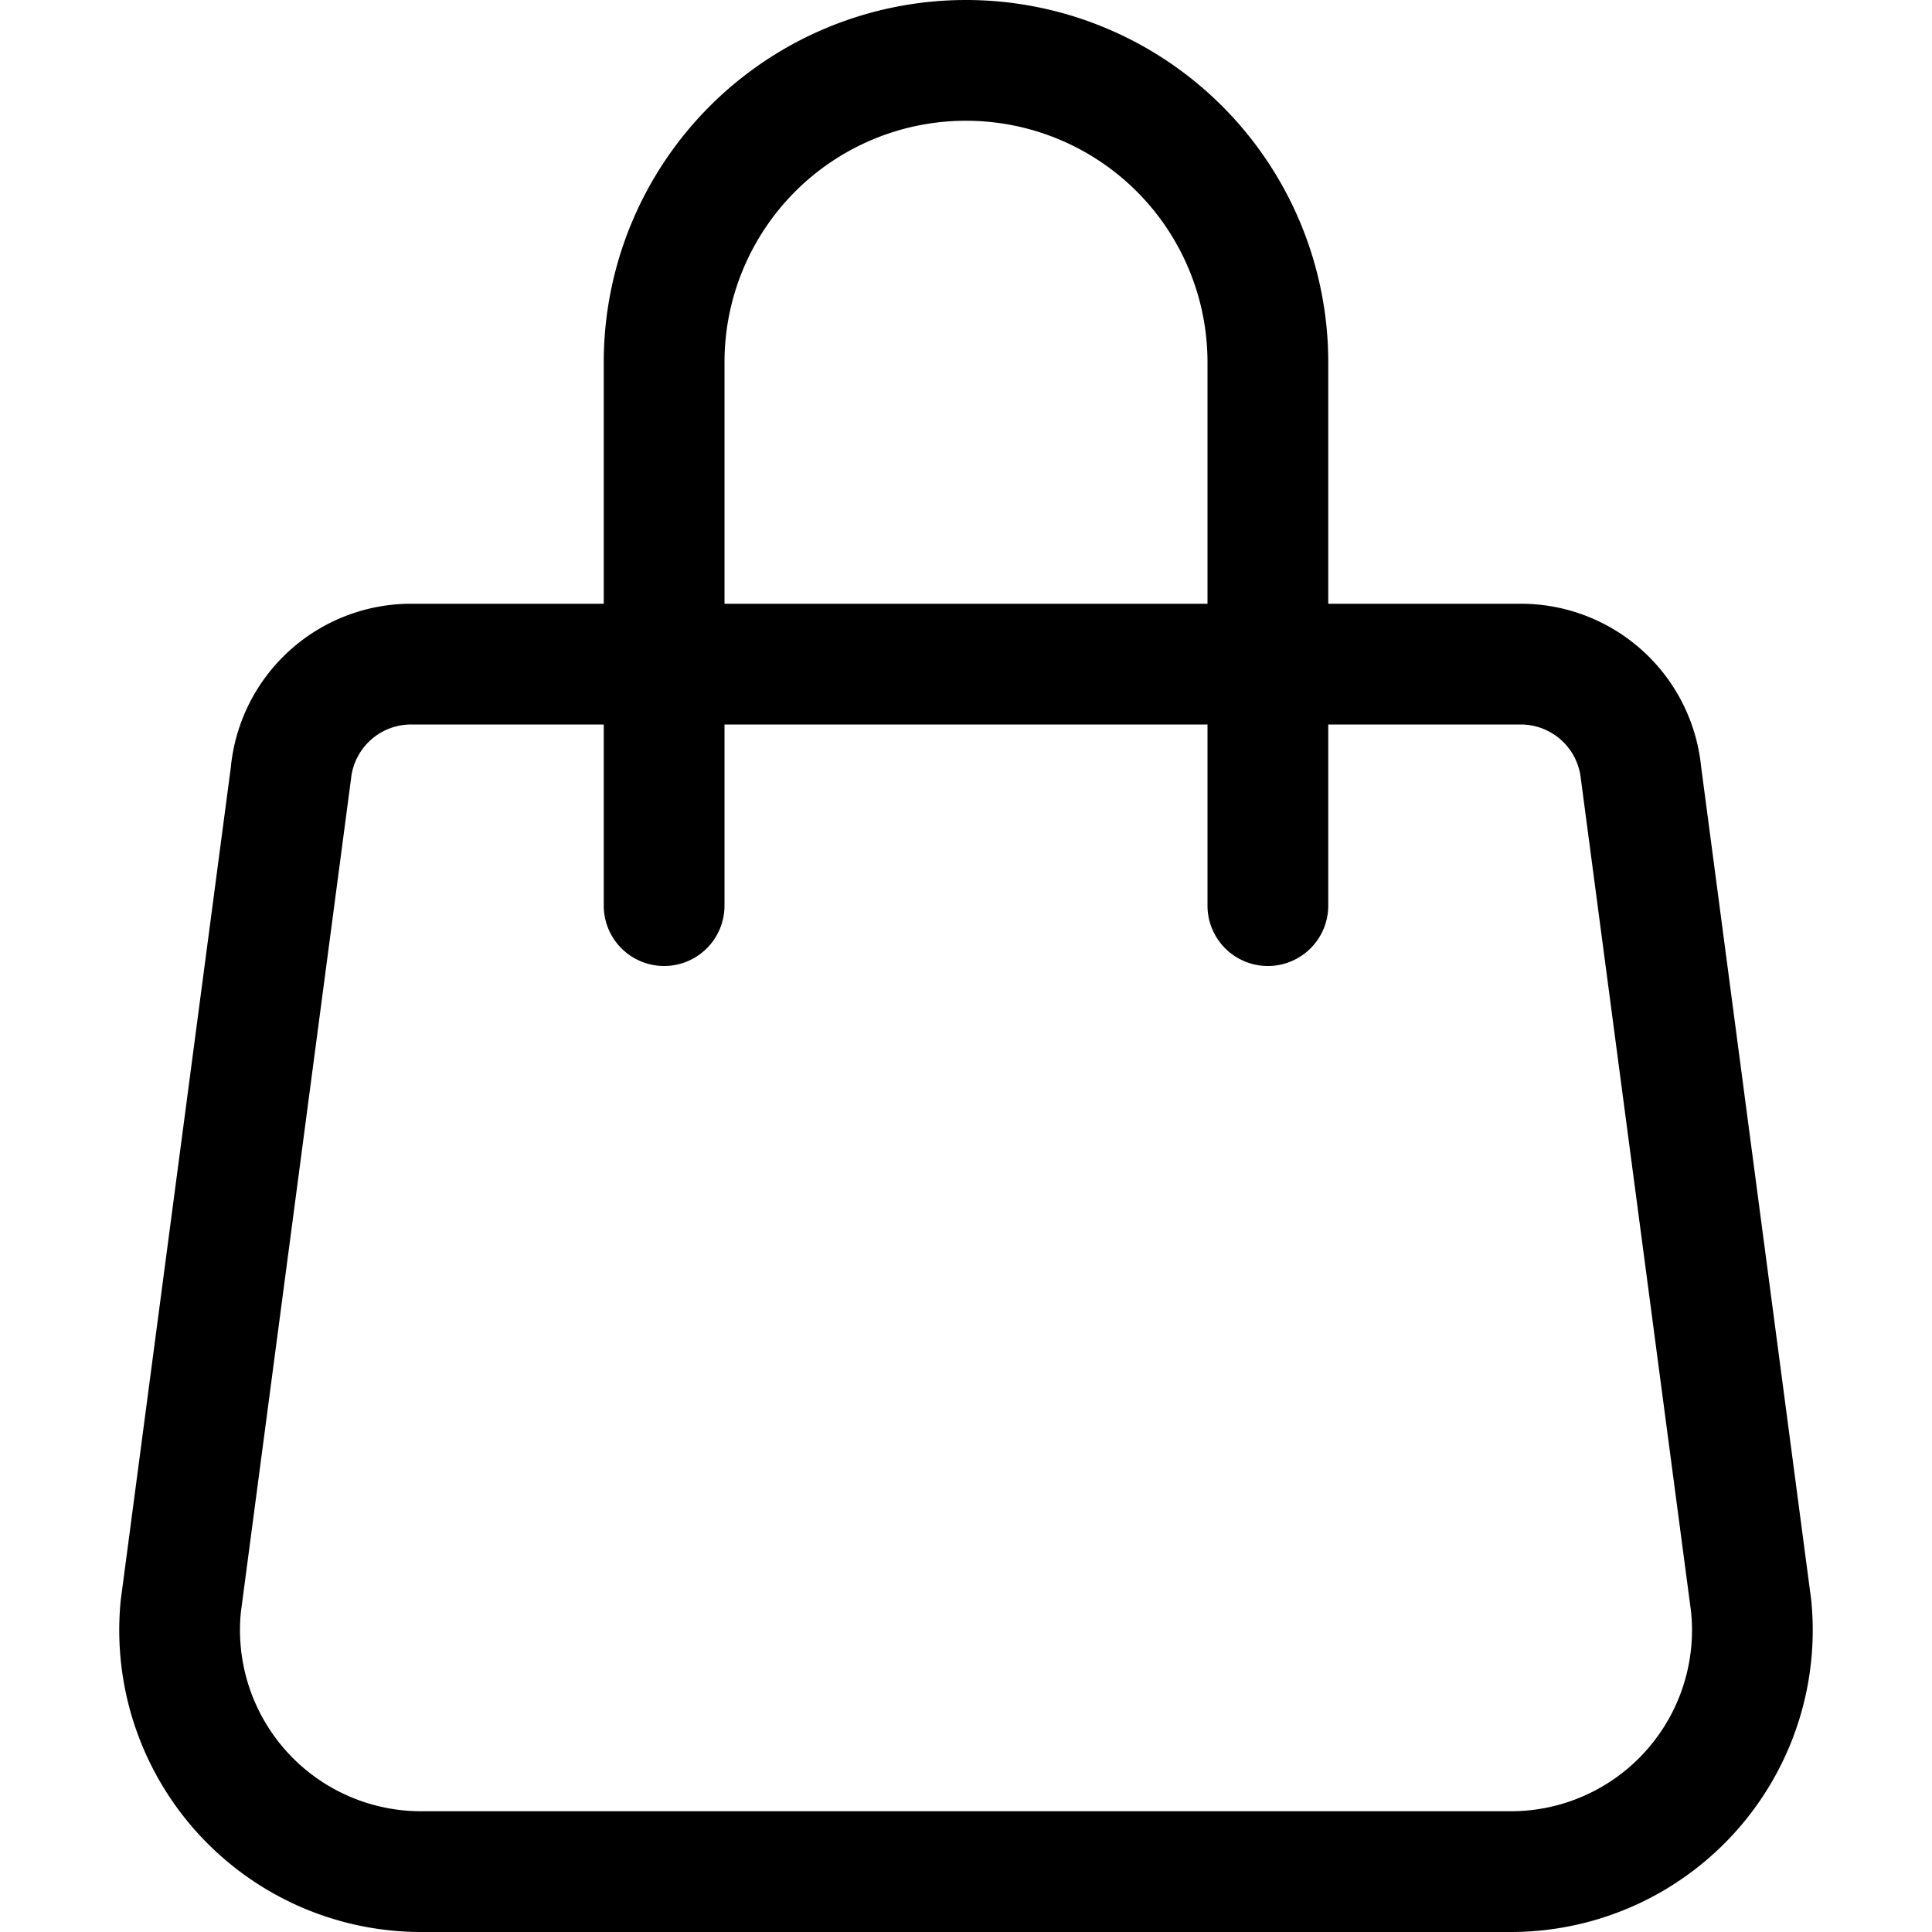
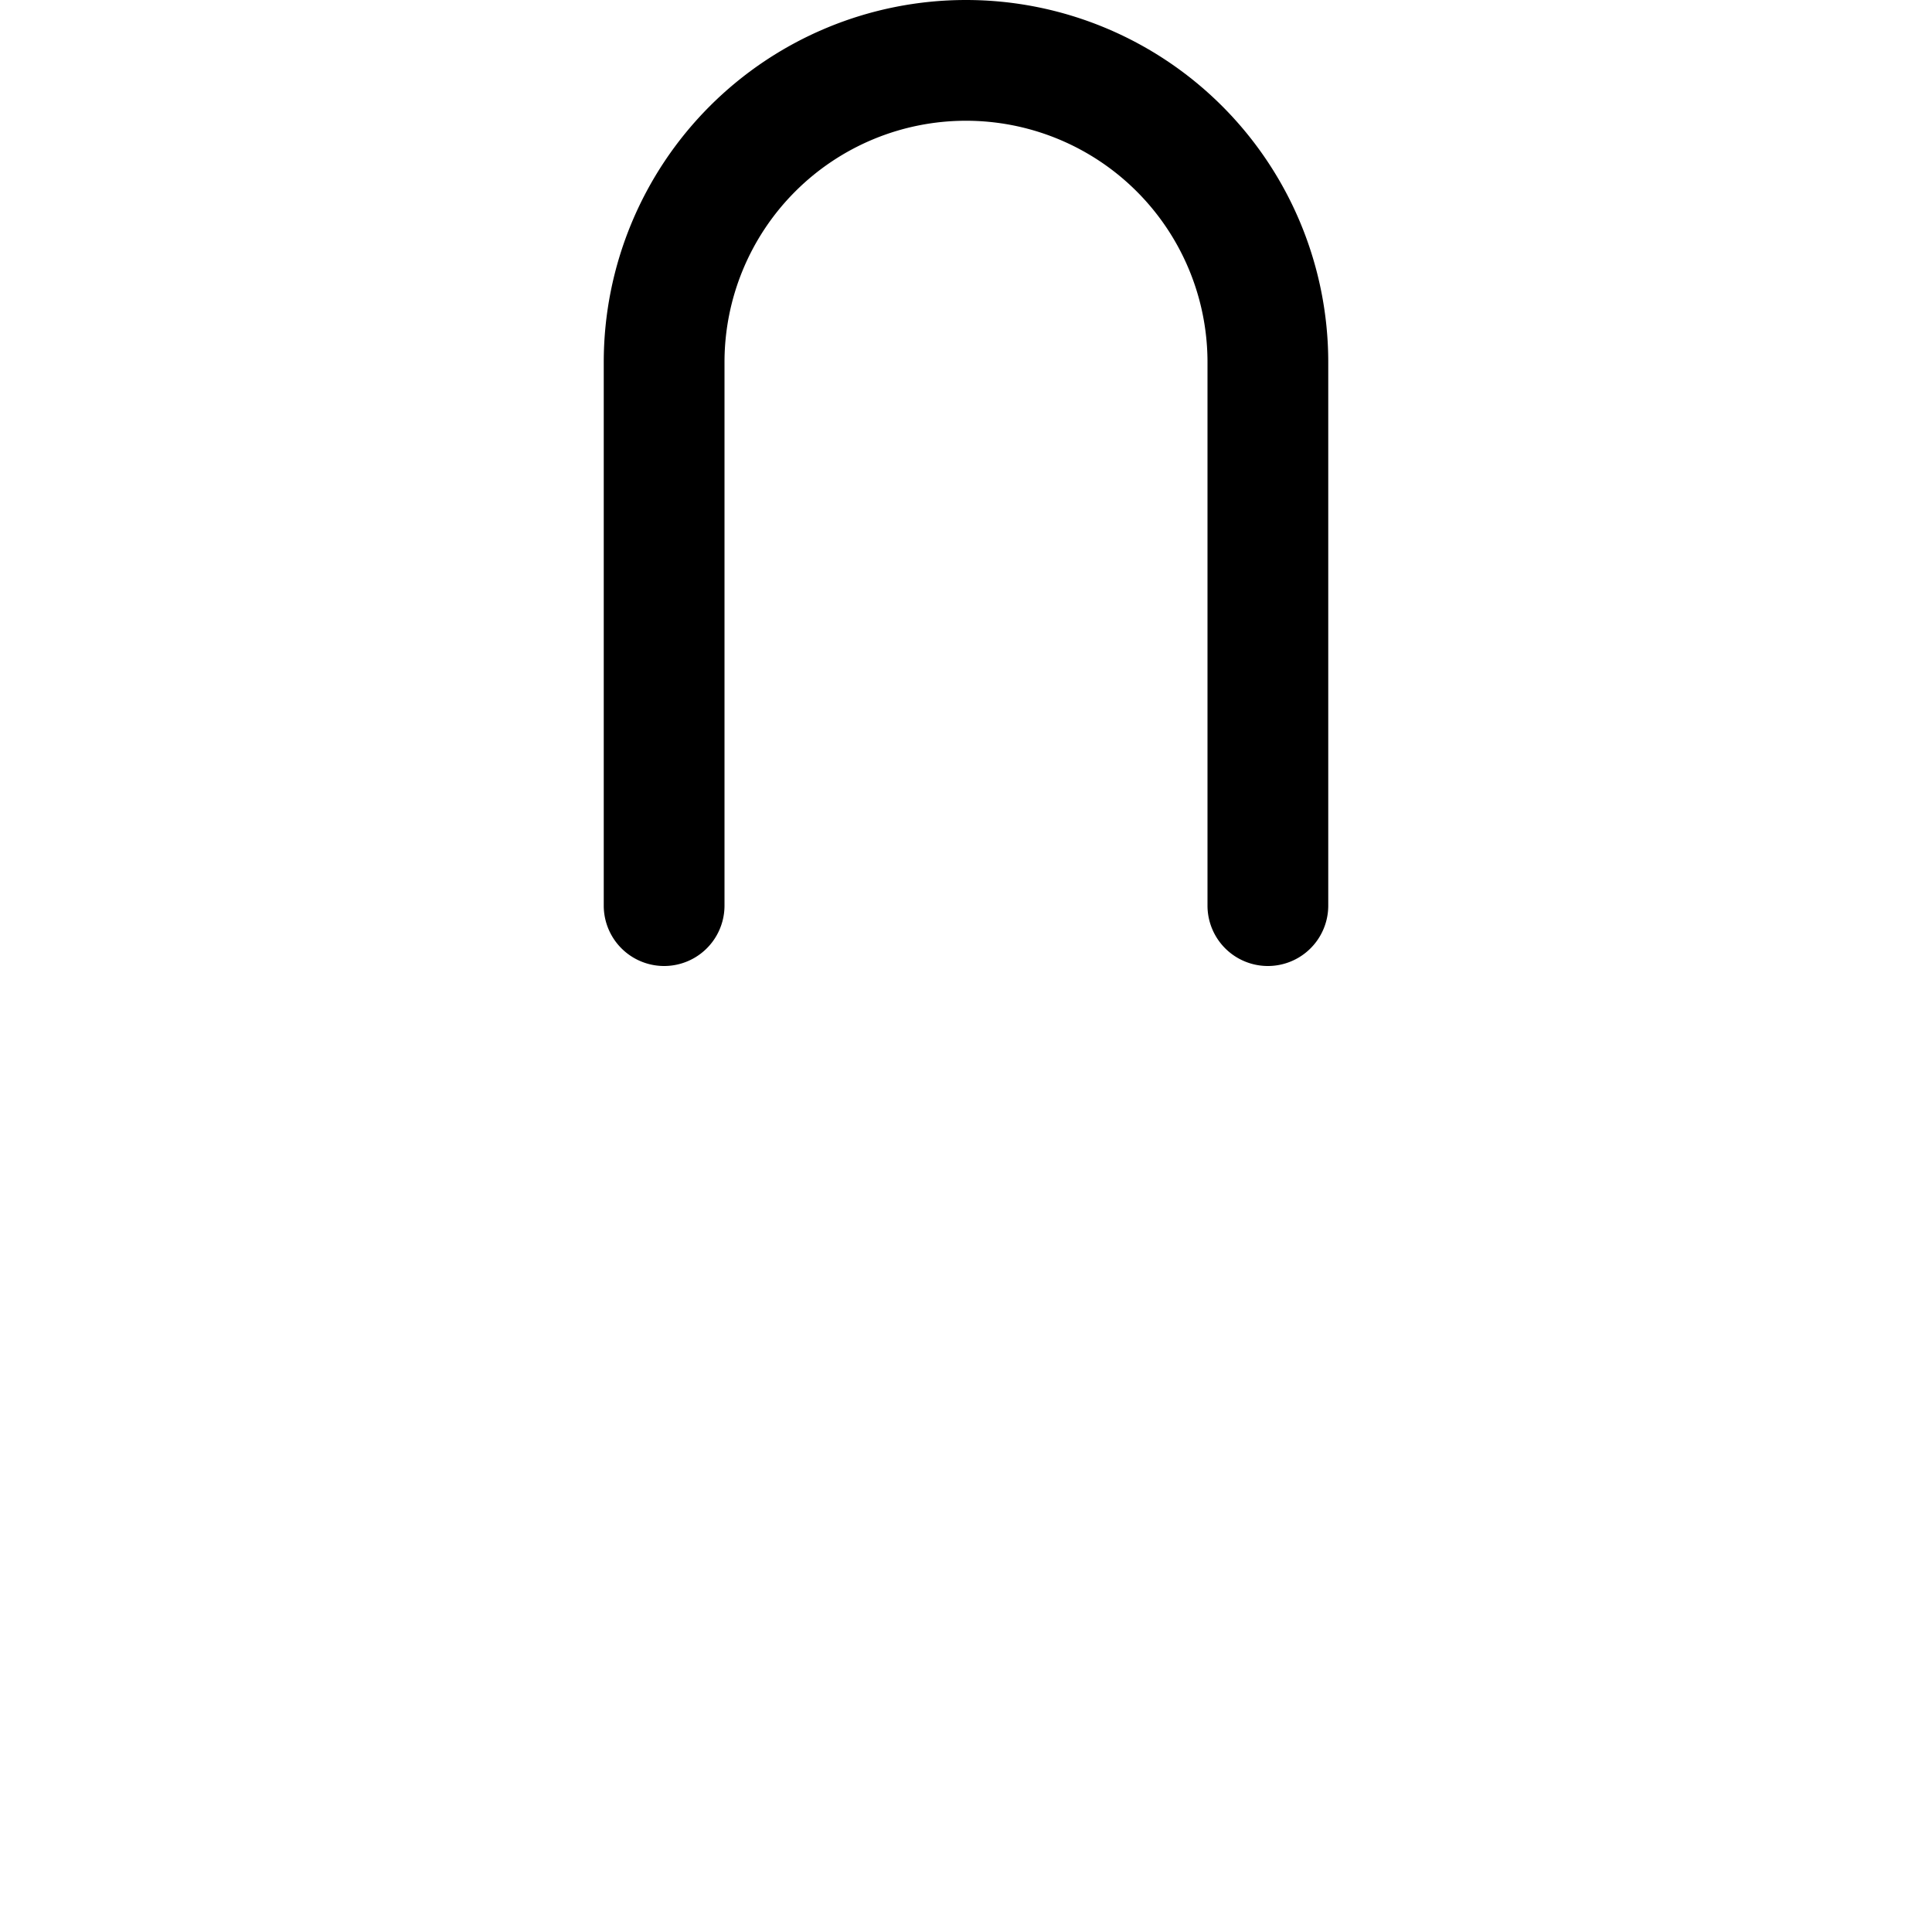
<svg xmlns="http://www.w3.org/2000/svg" class="bi bi-handbag" width="1em" height="1em" viewBox="0 0 16 16" fill="currentColor">
  <path fill-rule="evenodd" d="M8 1a2 2 0 0 0-2 2v4.5a.5.5 0 0 1-1 0V3a3 3 0 0 1 6 0v4.5a.5.5 0 0 1-1 0V3a2 2 0 0 0-2-2z" />
-   <path fill-rule="evenodd" d="M3.405 6a.5.5 0 0 0-.498.45l-.912 6.9A1.5 1.5 0 0 0 3.488 15h9.024a1.5 1.5 0 0 0 1.493-1.65l-.913-6.9a.5.5 0 0 0-.497-.45h-9.19zm-1.493.35A1.5 1.5 0 0 1 3.405 5h9.19a1.5 1.5 0 0 1 1.493 1.35L15 13.252A2.5 2.5 0 0 1 12.512 16H3.488A2.5 2.5 0 0 1 1 13.251l.912-6.9z" />
</svg>